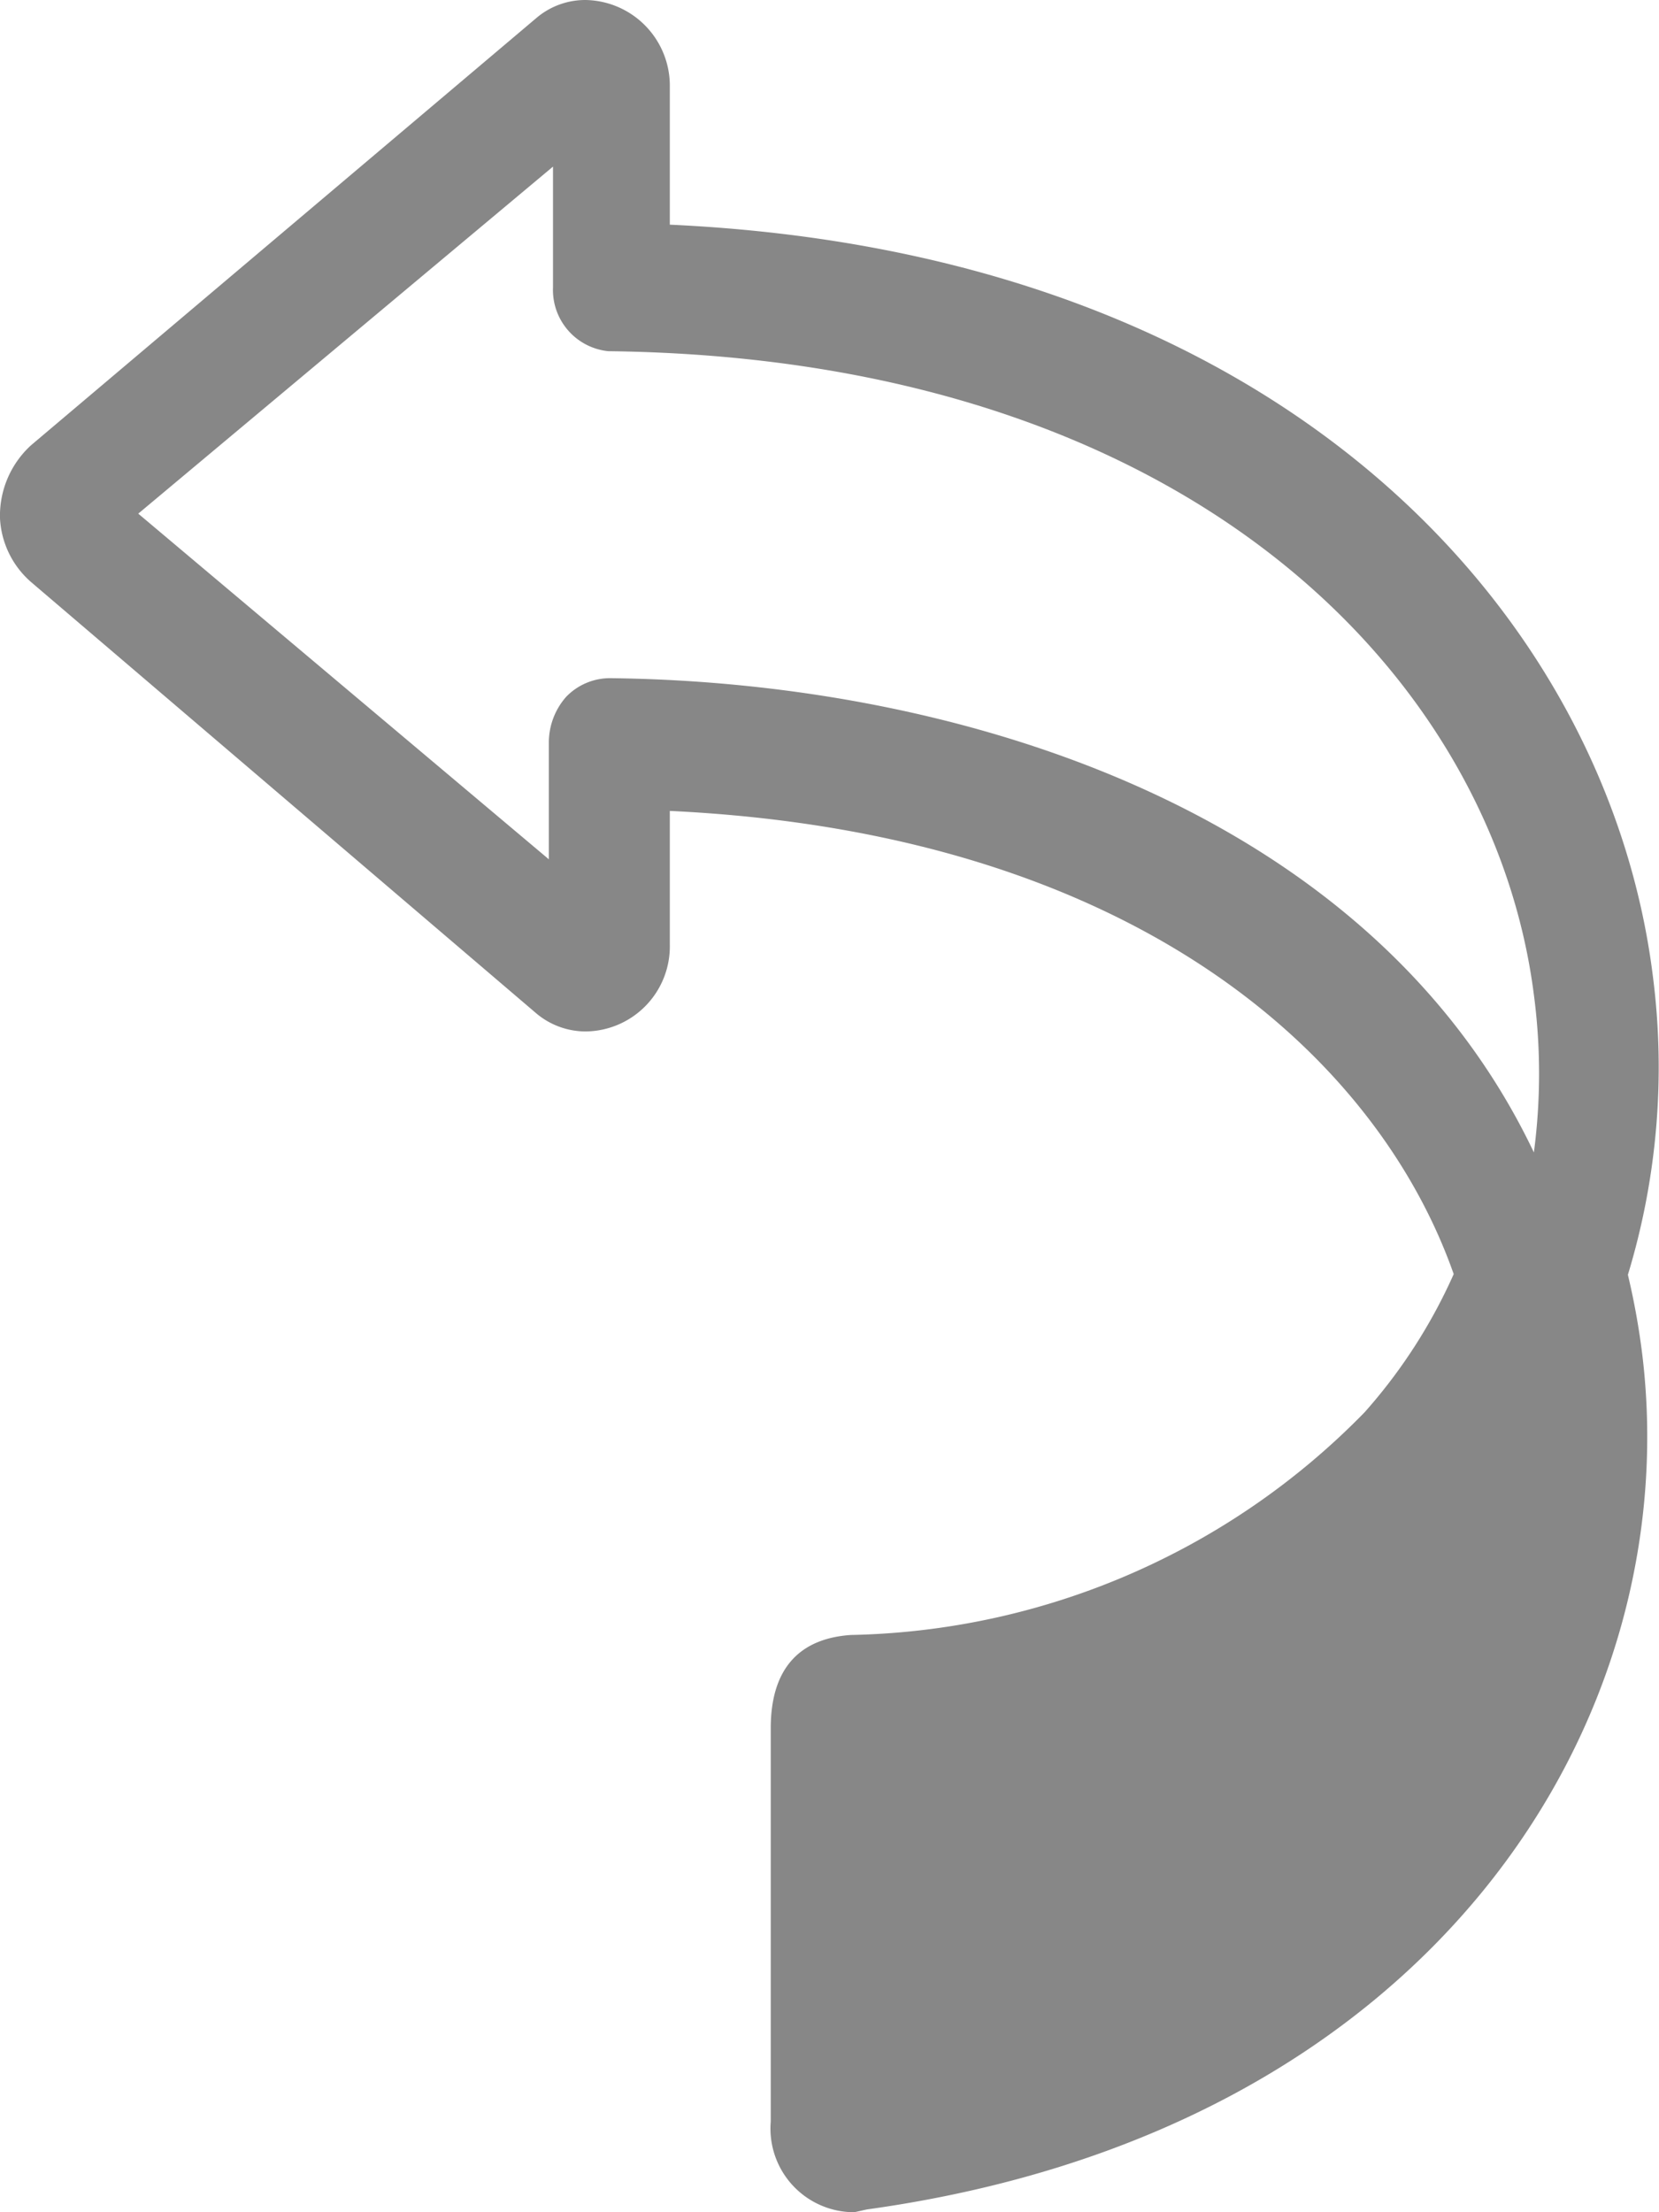
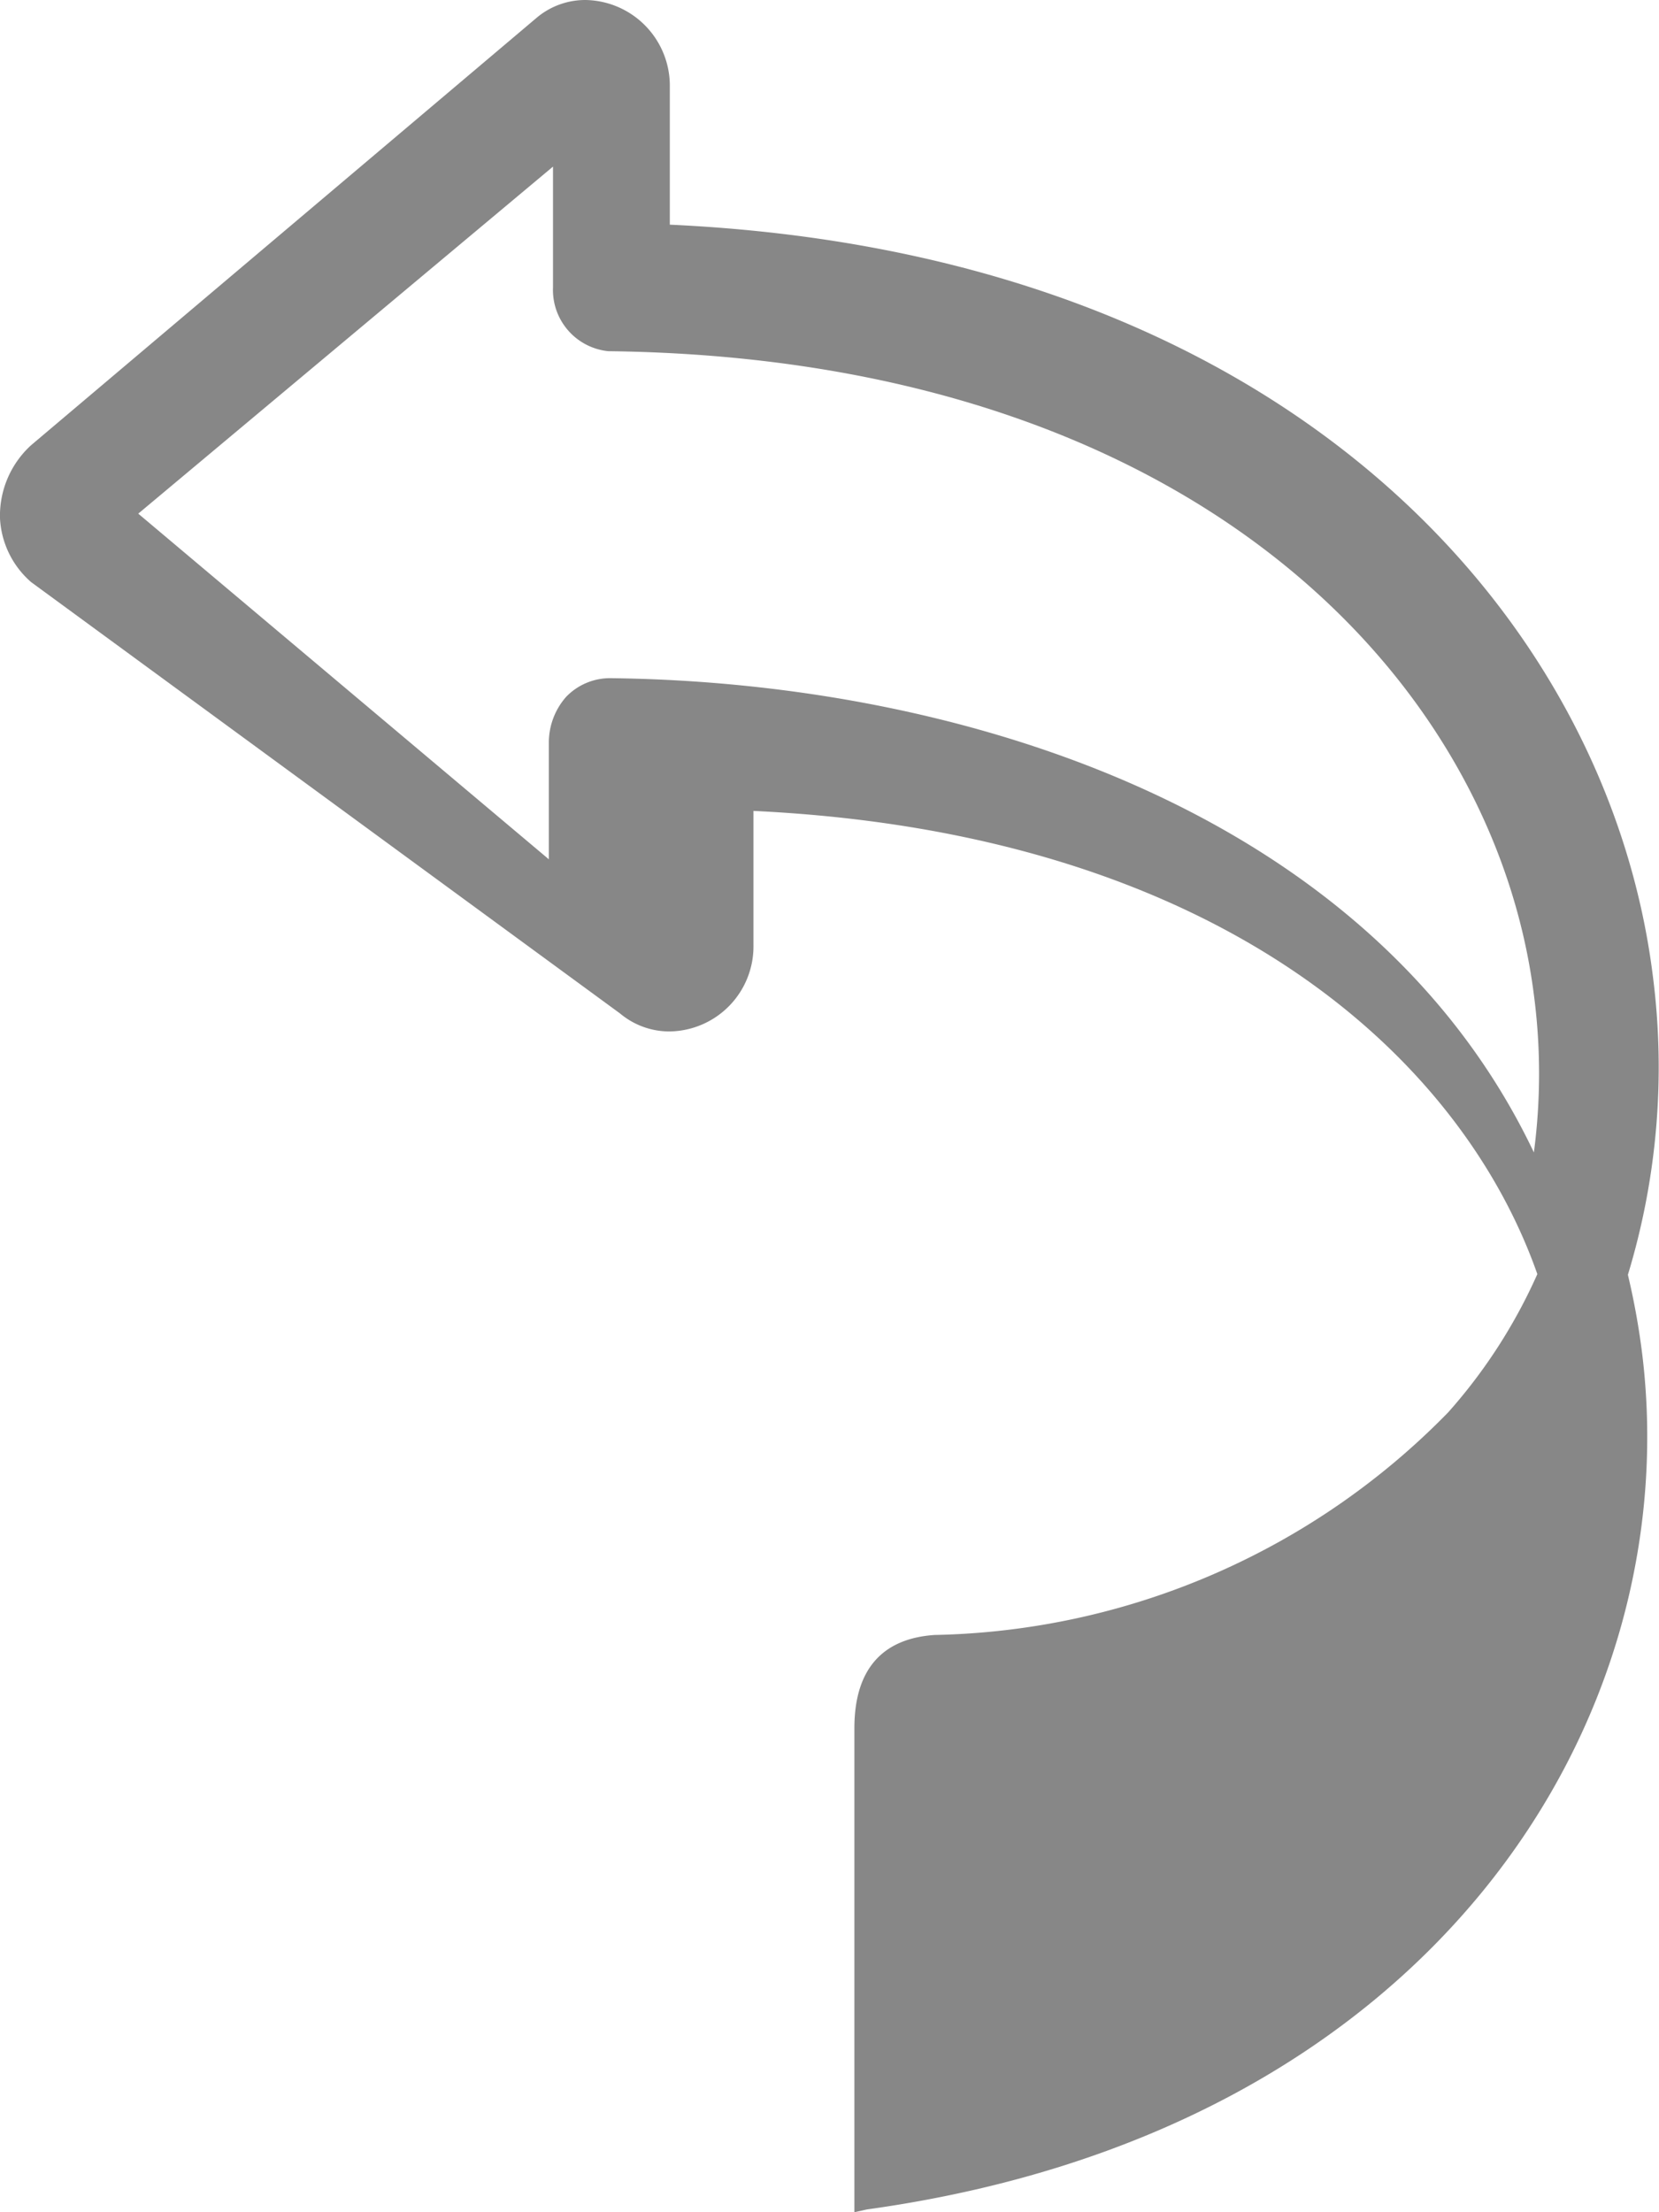
<svg xmlns="http://www.w3.org/2000/svg" id="Layer_1" data-name="Layer 1" viewBox="0 0 24 32">
  <defs>
    <style>.cls-1{fill:#878787;fill-rule:evenodd;}</style>
  </defs>
-   <path class="cls-1" d="M18.36,34a1.21,1.21,0,0,1-1.21-1.31V27c0-.87.42-1.3,1.16-1.35a10.67,10.67,0,0,0,7.43-3.22,7.74,7.74,0,0,0,1.29-2c-1.1-3.13-4.6-6.38-11.34-6.7v1.94a1.23,1.23,0,0,1-1.22,1.25,1.11,1.11,0,0,1-.71-.26L6.45,10.42A1.31,1.31,0,0,1,6,9.5a1.38,1.38,0,0,1,.45-1.06l7.31-6.18A1.09,1.09,0,0,1,14.47,2a1.24,1.24,0,0,1,1.22,1.25v2c8.92.41,13.57,5.68,14.22,10.86a10.33,10.33,0,0,1-.36,4.33,10.55,10.55,0,0,1,.21,1.17c.63,5.27-3,11.21-11.22,12.35ZM14.84,11.81h0c5.07.06,11,1.92,13.35,6.86a8.7,8.7,0,0,0,0-2.28c-.58-4.56-4.95-9.21-13.39-9.31A.89.89,0,0,1,14,6.16V4.41L8,9.43l5.94,5V12.73a1,1,0,0,1,.25-.65A.88.88,0,0,1,14.84,11.81Z" transform="translate(-6 -2)" />
+   <path class="cls-1" d="M18.36,34V27c0-.87.42-1.3,1.16-1.35a10.67,10.67,0,0,0,7.43-3.22,7.74,7.74,0,0,0,1.29-2c-1.1-3.13-4.6-6.38-11.34-6.7v1.94a1.23,1.23,0,0,1-1.22,1.25,1.11,1.11,0,0,1-.71-.26L6.45,10.42A1.31,1.31,0,0,1,6,9.5a1.38,1.38,0,0,1,.45-1.06l7.31-6.18A1.09,1.09,0,0,1,14.47,2a1.24,1.24,0,0,1,1.22,1.25v2c8.92.41,13.57,5.68,14.22,10.86a10.33,10.33,0,0,1-.36,4.33,10.55,10.55,0,0,1,.21,1.17c.63,5.27-3,11.21-11.22,12.35ZM14.84,11.81h0c5.07.06,11,1.92,13.35,6.86a8.7,8.7,0,0,0,0-2.28c-.58-4.56-4.95-9.21-13.39-9.31A.89.89,0,0,1,14,6.16V4.41L8,9.43l5.94,5V12.73a1,1,0,0,1,.25-.65A.88.88,0,0,1,14.84,11.81Z" transform="translate(-6 -2)" />
</svg>